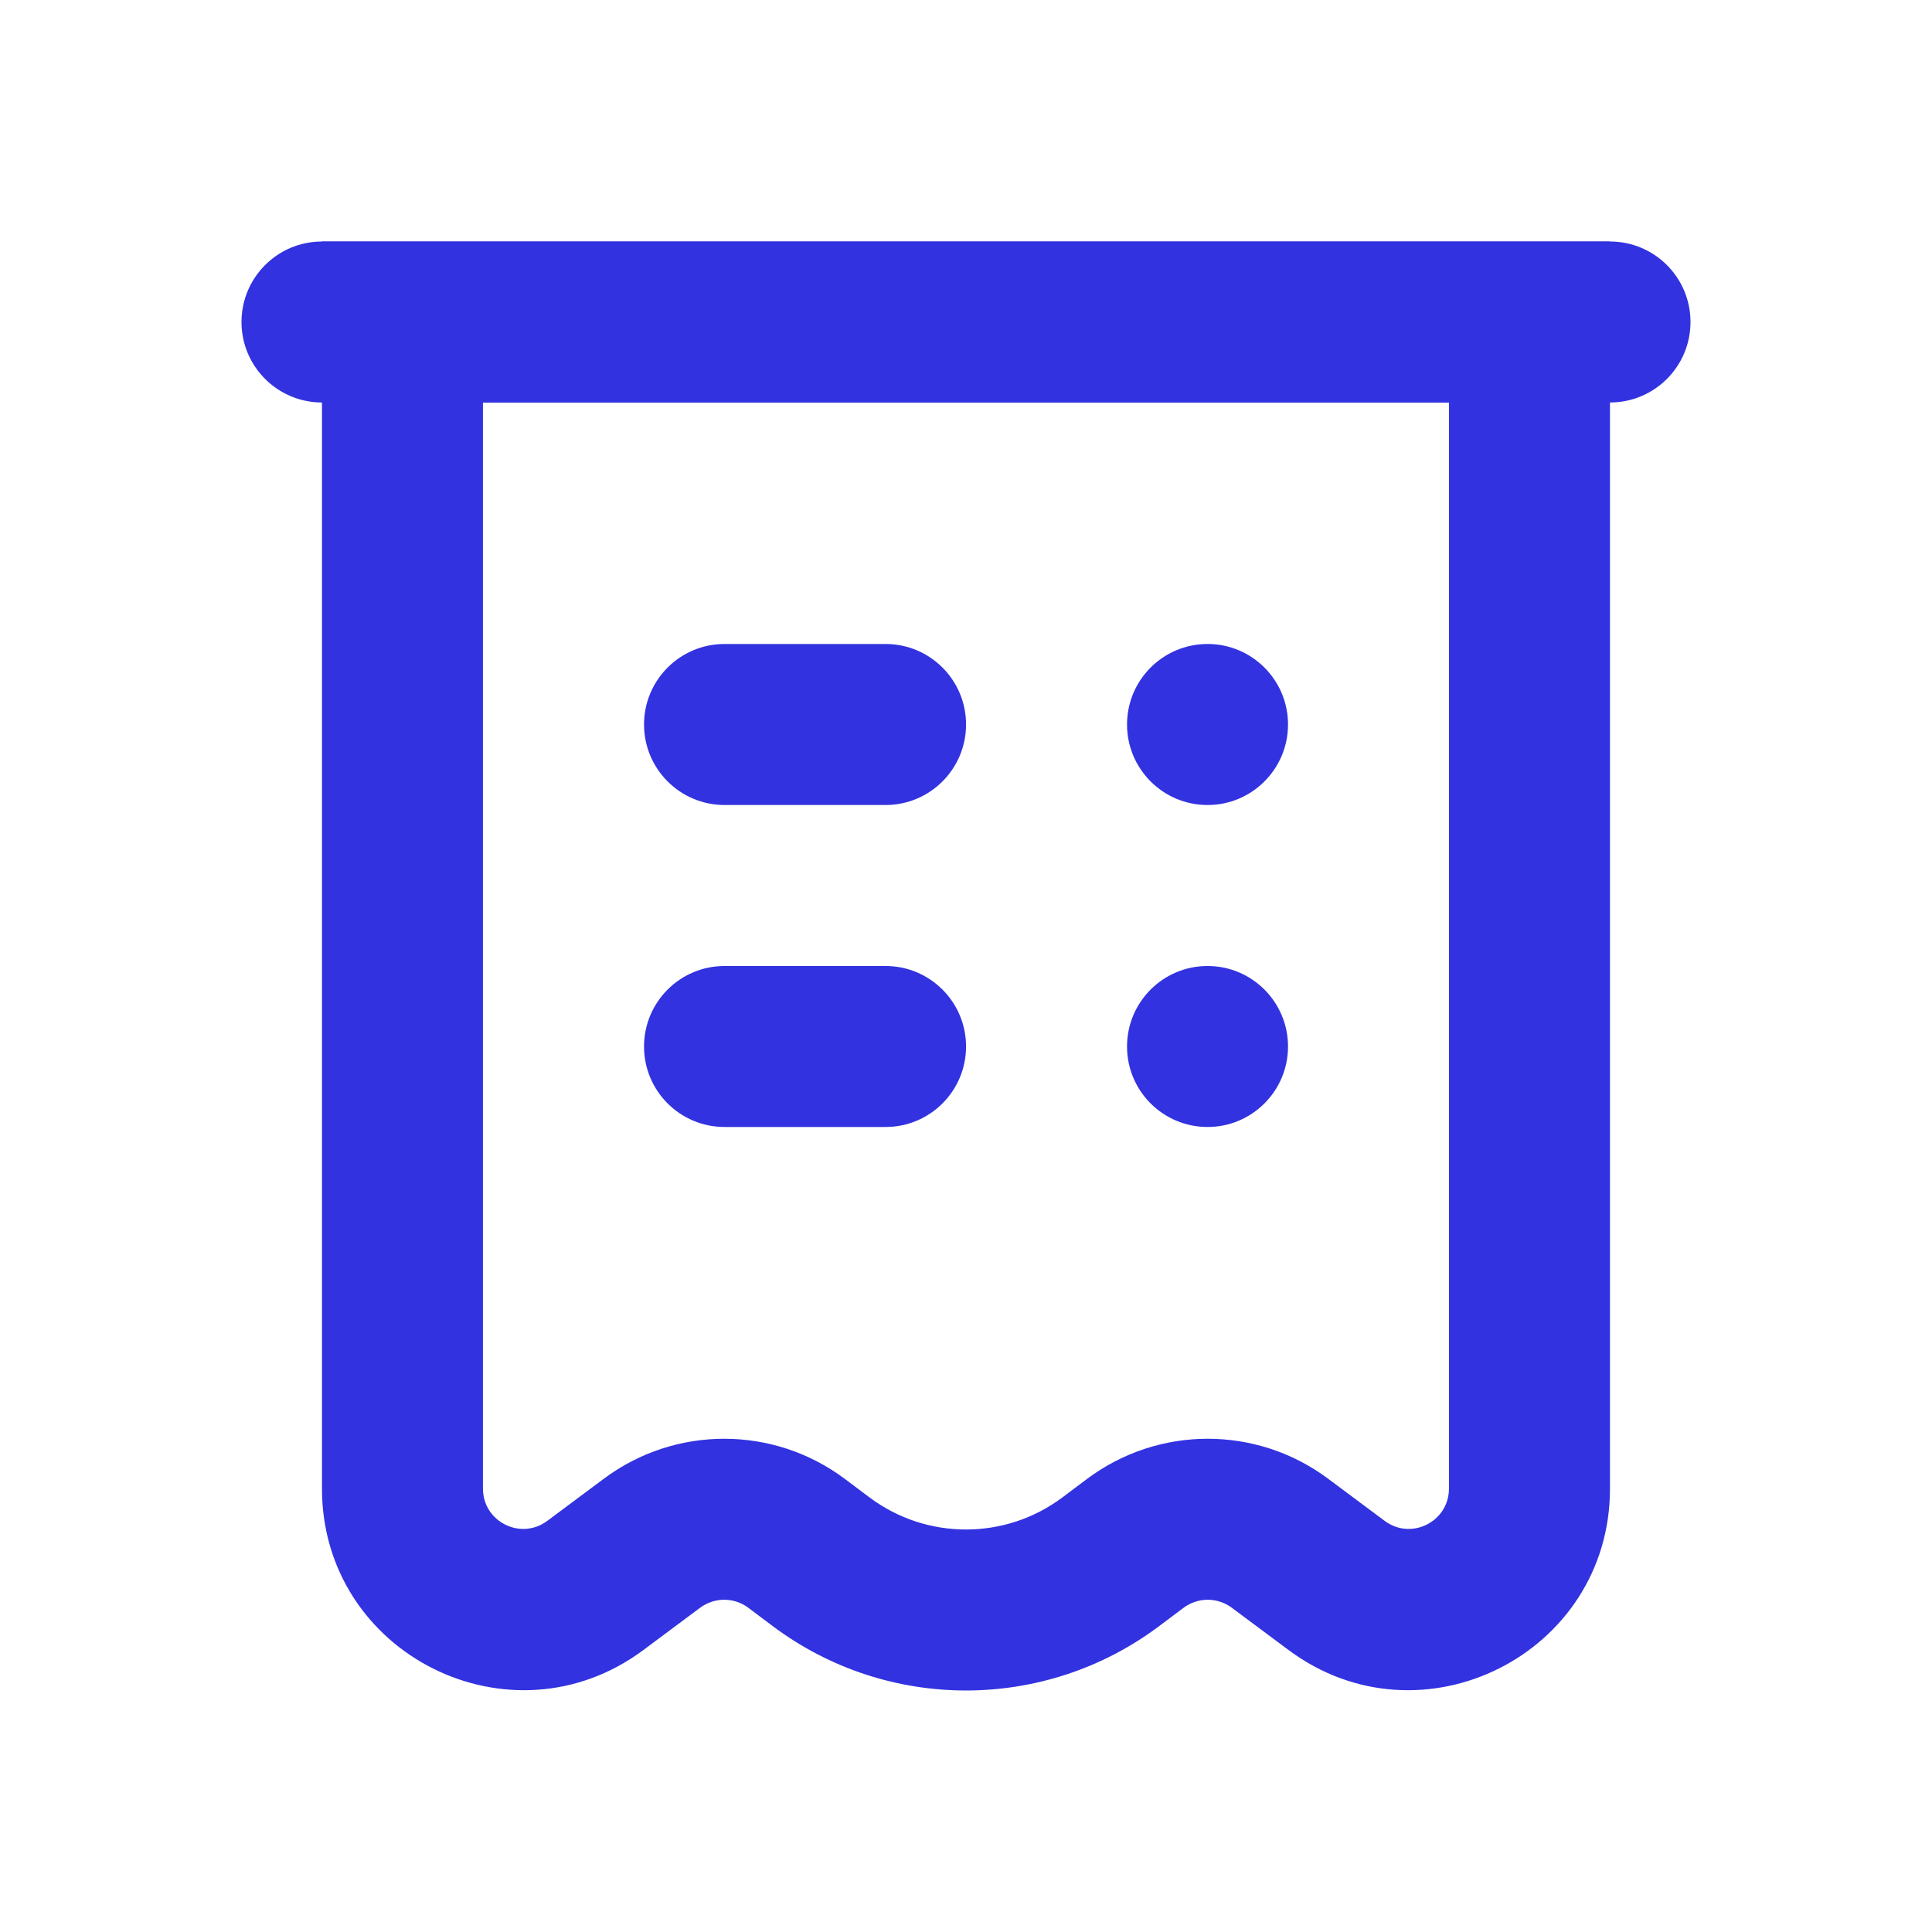
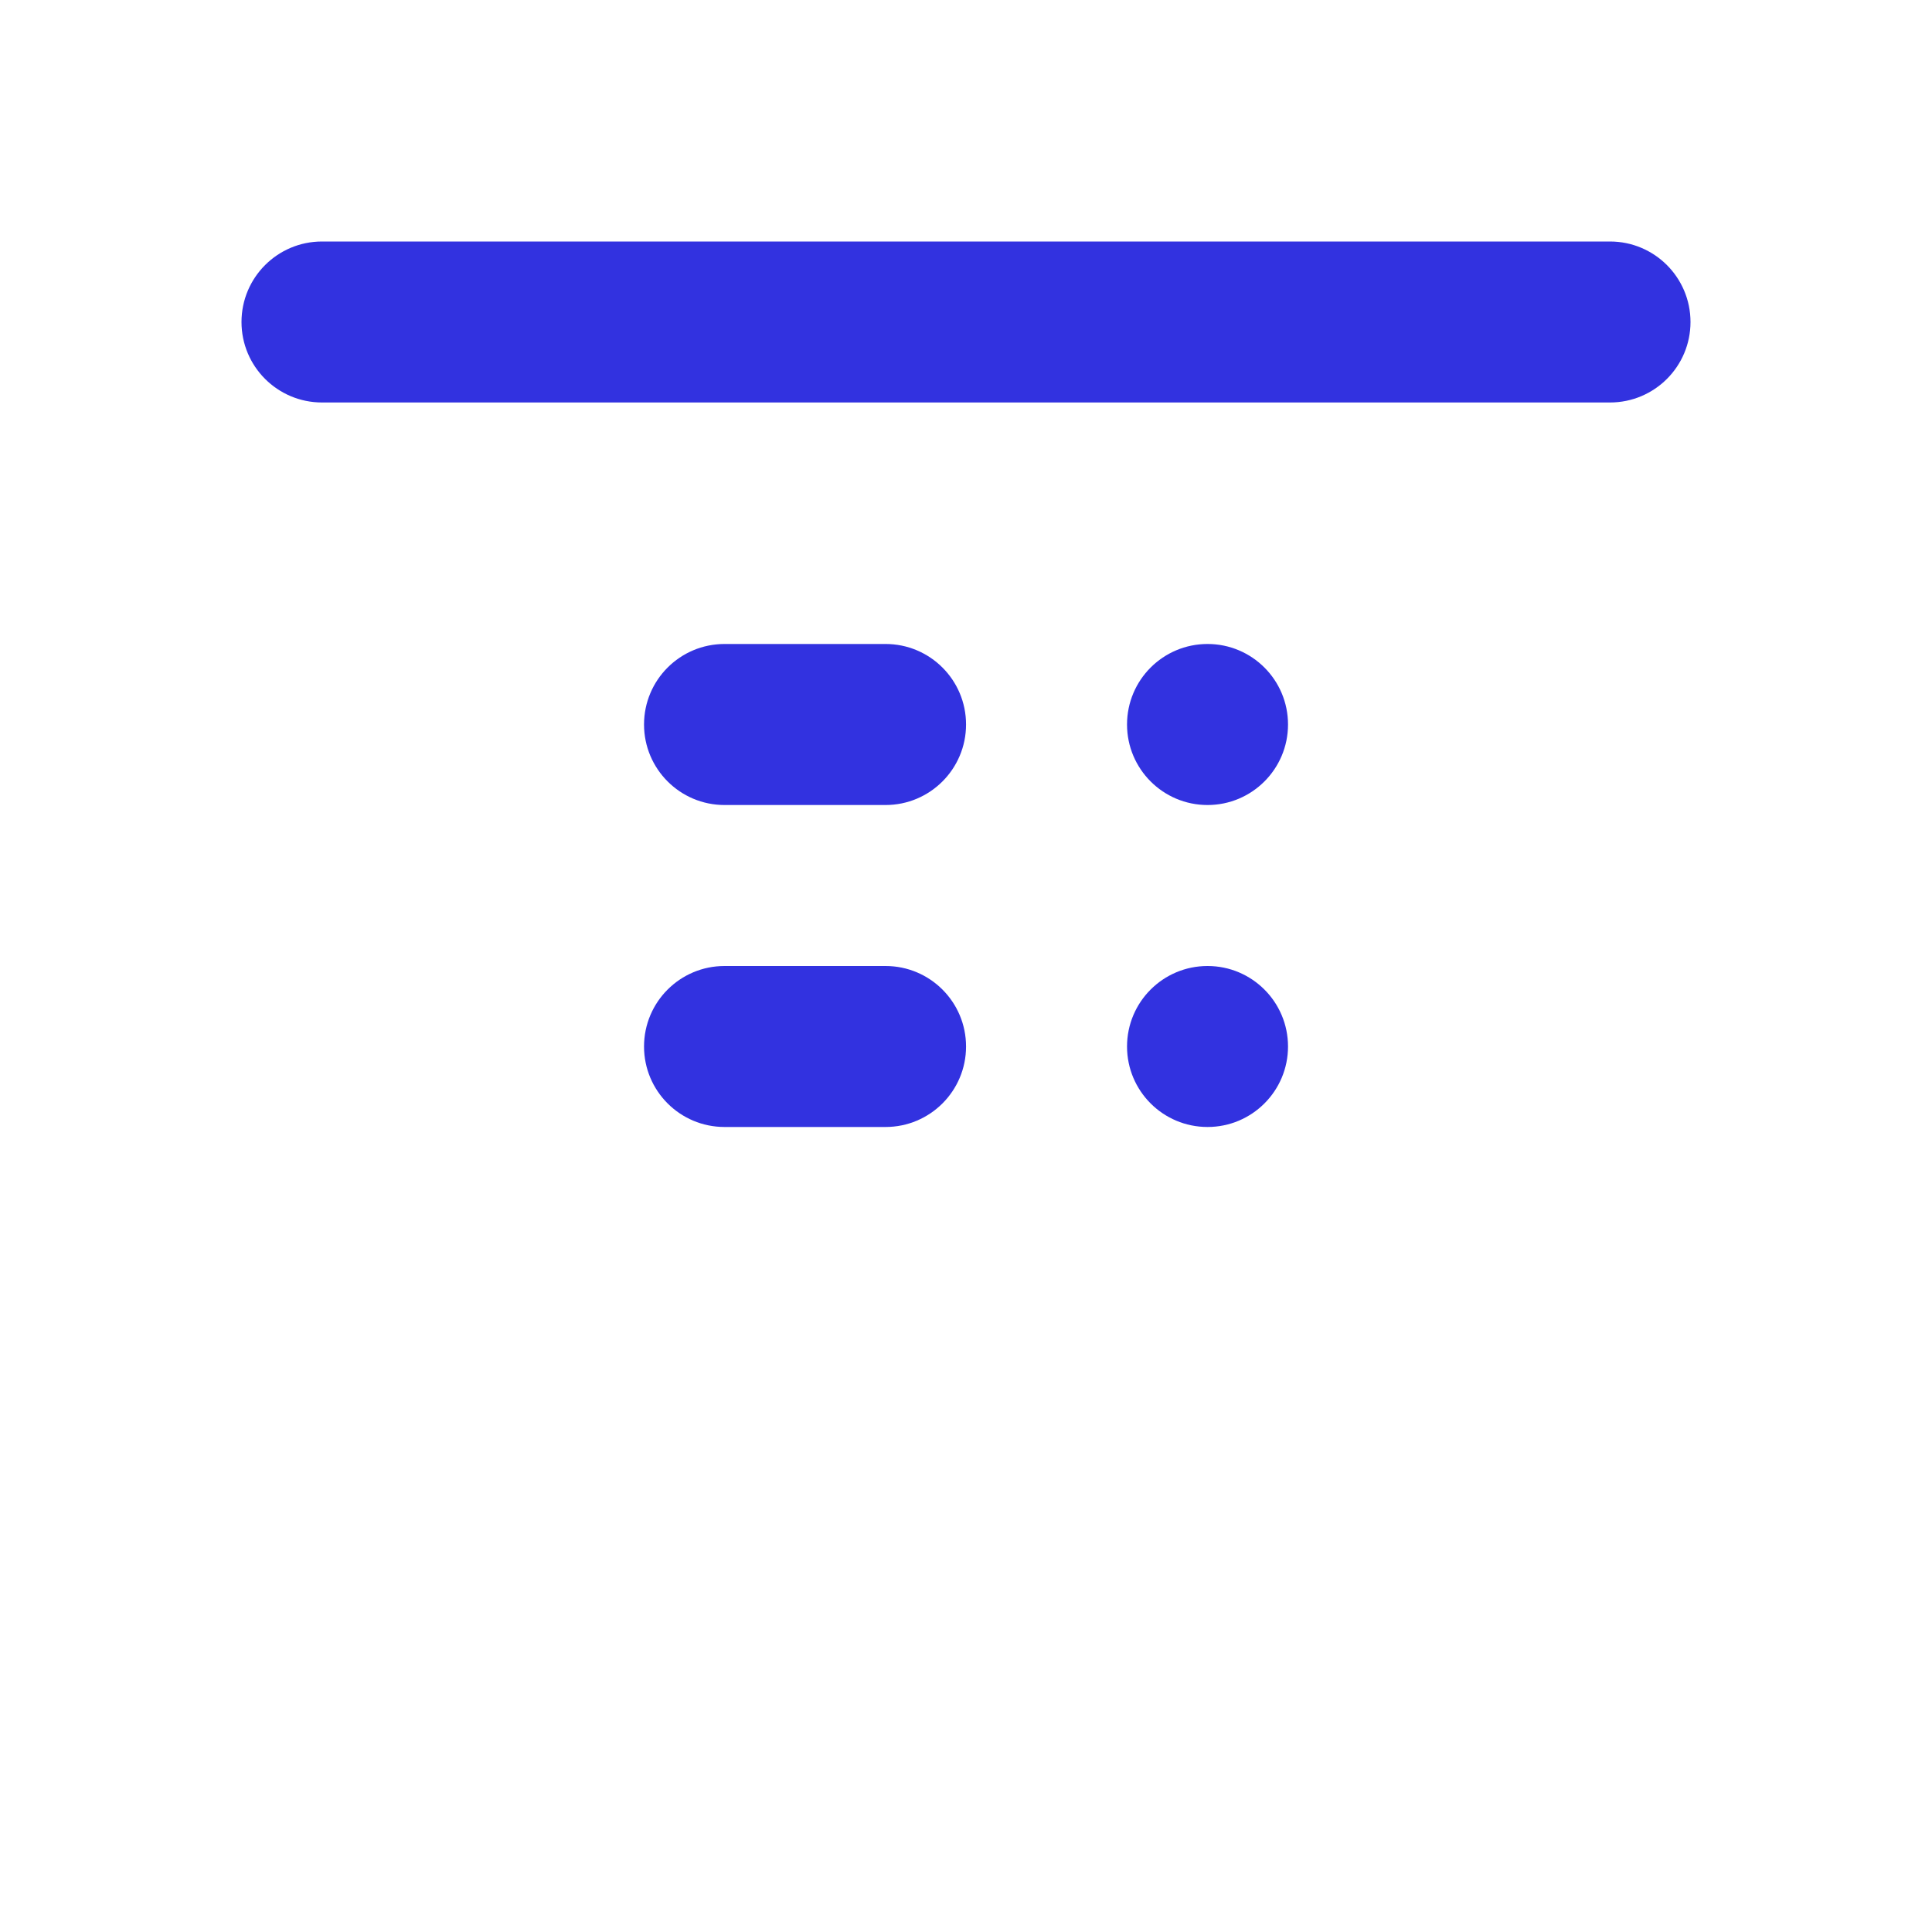
<svg xmlns="http://www.w3.org/2000/svg" width="40" height="40" viewBox="0 0 40 40" fill="none">
-   <path fill-rule="evenodd" clip-rule="evenodd" d="M6.666 5H33.333V30.82C33.333 34.247 29.425 36.209 26.677 34.161L25.502 33.286C25.206 33.066 24.8 33.066 24.504 33.288L23.999 33.667C21.629 35.444 18.37 35.444 15.999 33.667L15.494 33.288C15.199 33.066 14.793 33.066 14.496 33.286L13.322 34.161C10.573 36.209 6.666 34.247 6.666 30.82V5ZM9.999 8.333V30.82C9.999 31.506 10.781 31.898 11.331 31.488L12.505 30.613C13.986 29.51 16.017 29.513 17.494 30.621L17.999 31C19.184 31.889 20.814 31.889 21.999 31L22.504 30.621C23.982 29.513 26.013 29.51 27.494 30.613L28.668 31.488C29.218 31.898 29.999 31.506 29.999 30.82V8.333H9.999Z" fill="#3232E0" />
  <path fill-rule="evenodd" clip-rule="evenodd" d="M15.001 13.333C14.08 13.333 13.334 14.079 13.334 15C13.334 15.92 14.08 16.667 15.001 16.667H18.334C19.255 16.667 20.001 15.92 20.001 15C20.001 14.079 19.255 13.333 18.334 13.333H15.001ZM25.001 13.333C24.08 13.333 23.334 14.079 23.334 15C23.334 15.92 24.08 16.667 25.001 16.667C25.921 16.667 26.667 15.92 26.667 15C26.667 14.079 25.921 13.333 25.001 13.333ZM13.334 21.667C13.334 20.746 14.08 20 15.001 20H18.334C19.255 20 20.001 20.746 20.001 21.667C20.001 22.587 19.255 23.333 18.334 23.333H15.001C14.08 23.333 13.334 22.587 13.334 21.667ZM25.001 20C24.08 20 23.334 20.746 23.334 21.667C23.334 22.587 24.08 23.333 25.001 23.333C25.921 23.333 26.667 22.587 26.667 21.667C26.667 20.746 25.921 20 25.001 20Z" fill="#3232E0" />
-   <path d="M5 6.667C5 5.746 5.746 5 6.667 5H33.333C34.254 5 35 5.746 35 6.667C35 7.587 34.254 8.333 33.333 8.333H6.667C5.746 8.333 5 7.587 5 6.667Z" fill="#3232E0" />
+   <path d="M5 6.667C5 5.746 5.746 5 6.667 5H33.333C34.254 5 35 5.746 35 6.667C35 7.587 34.254 8.333 33.333 8.333H6.667C5.746 8.333 5 7.587 5 6.667" fill="#3232E0" />
</svg>